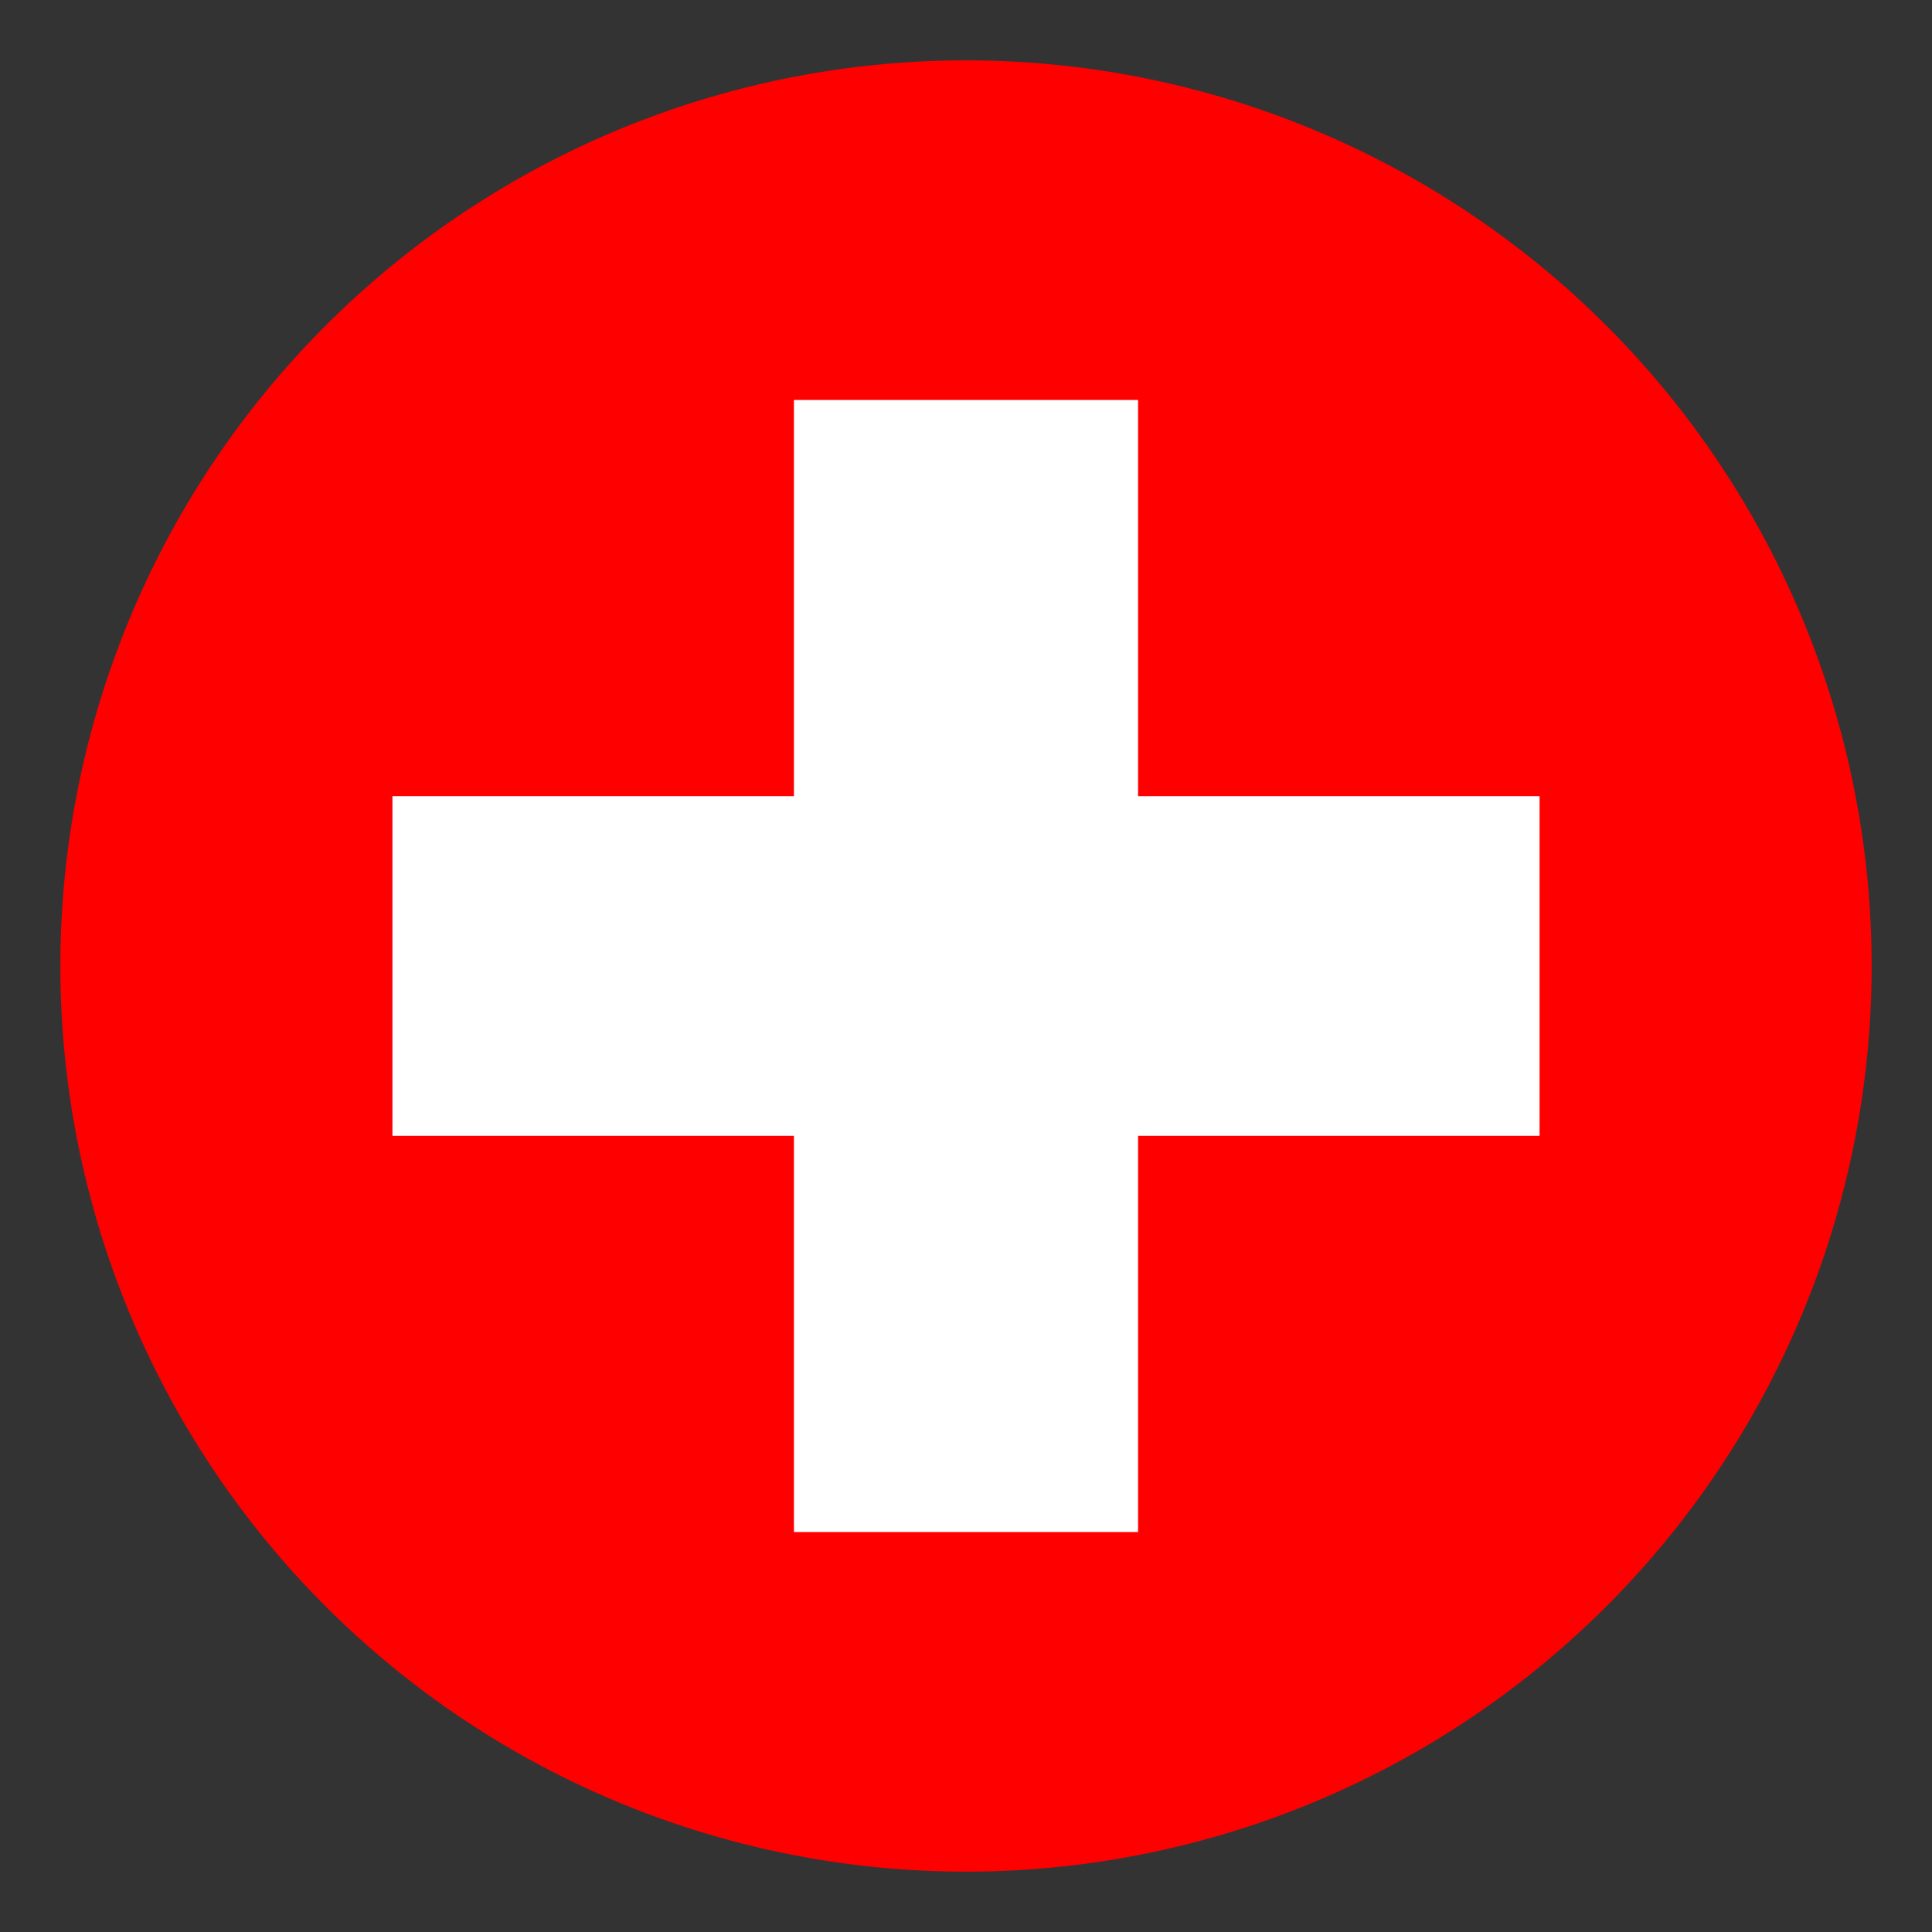
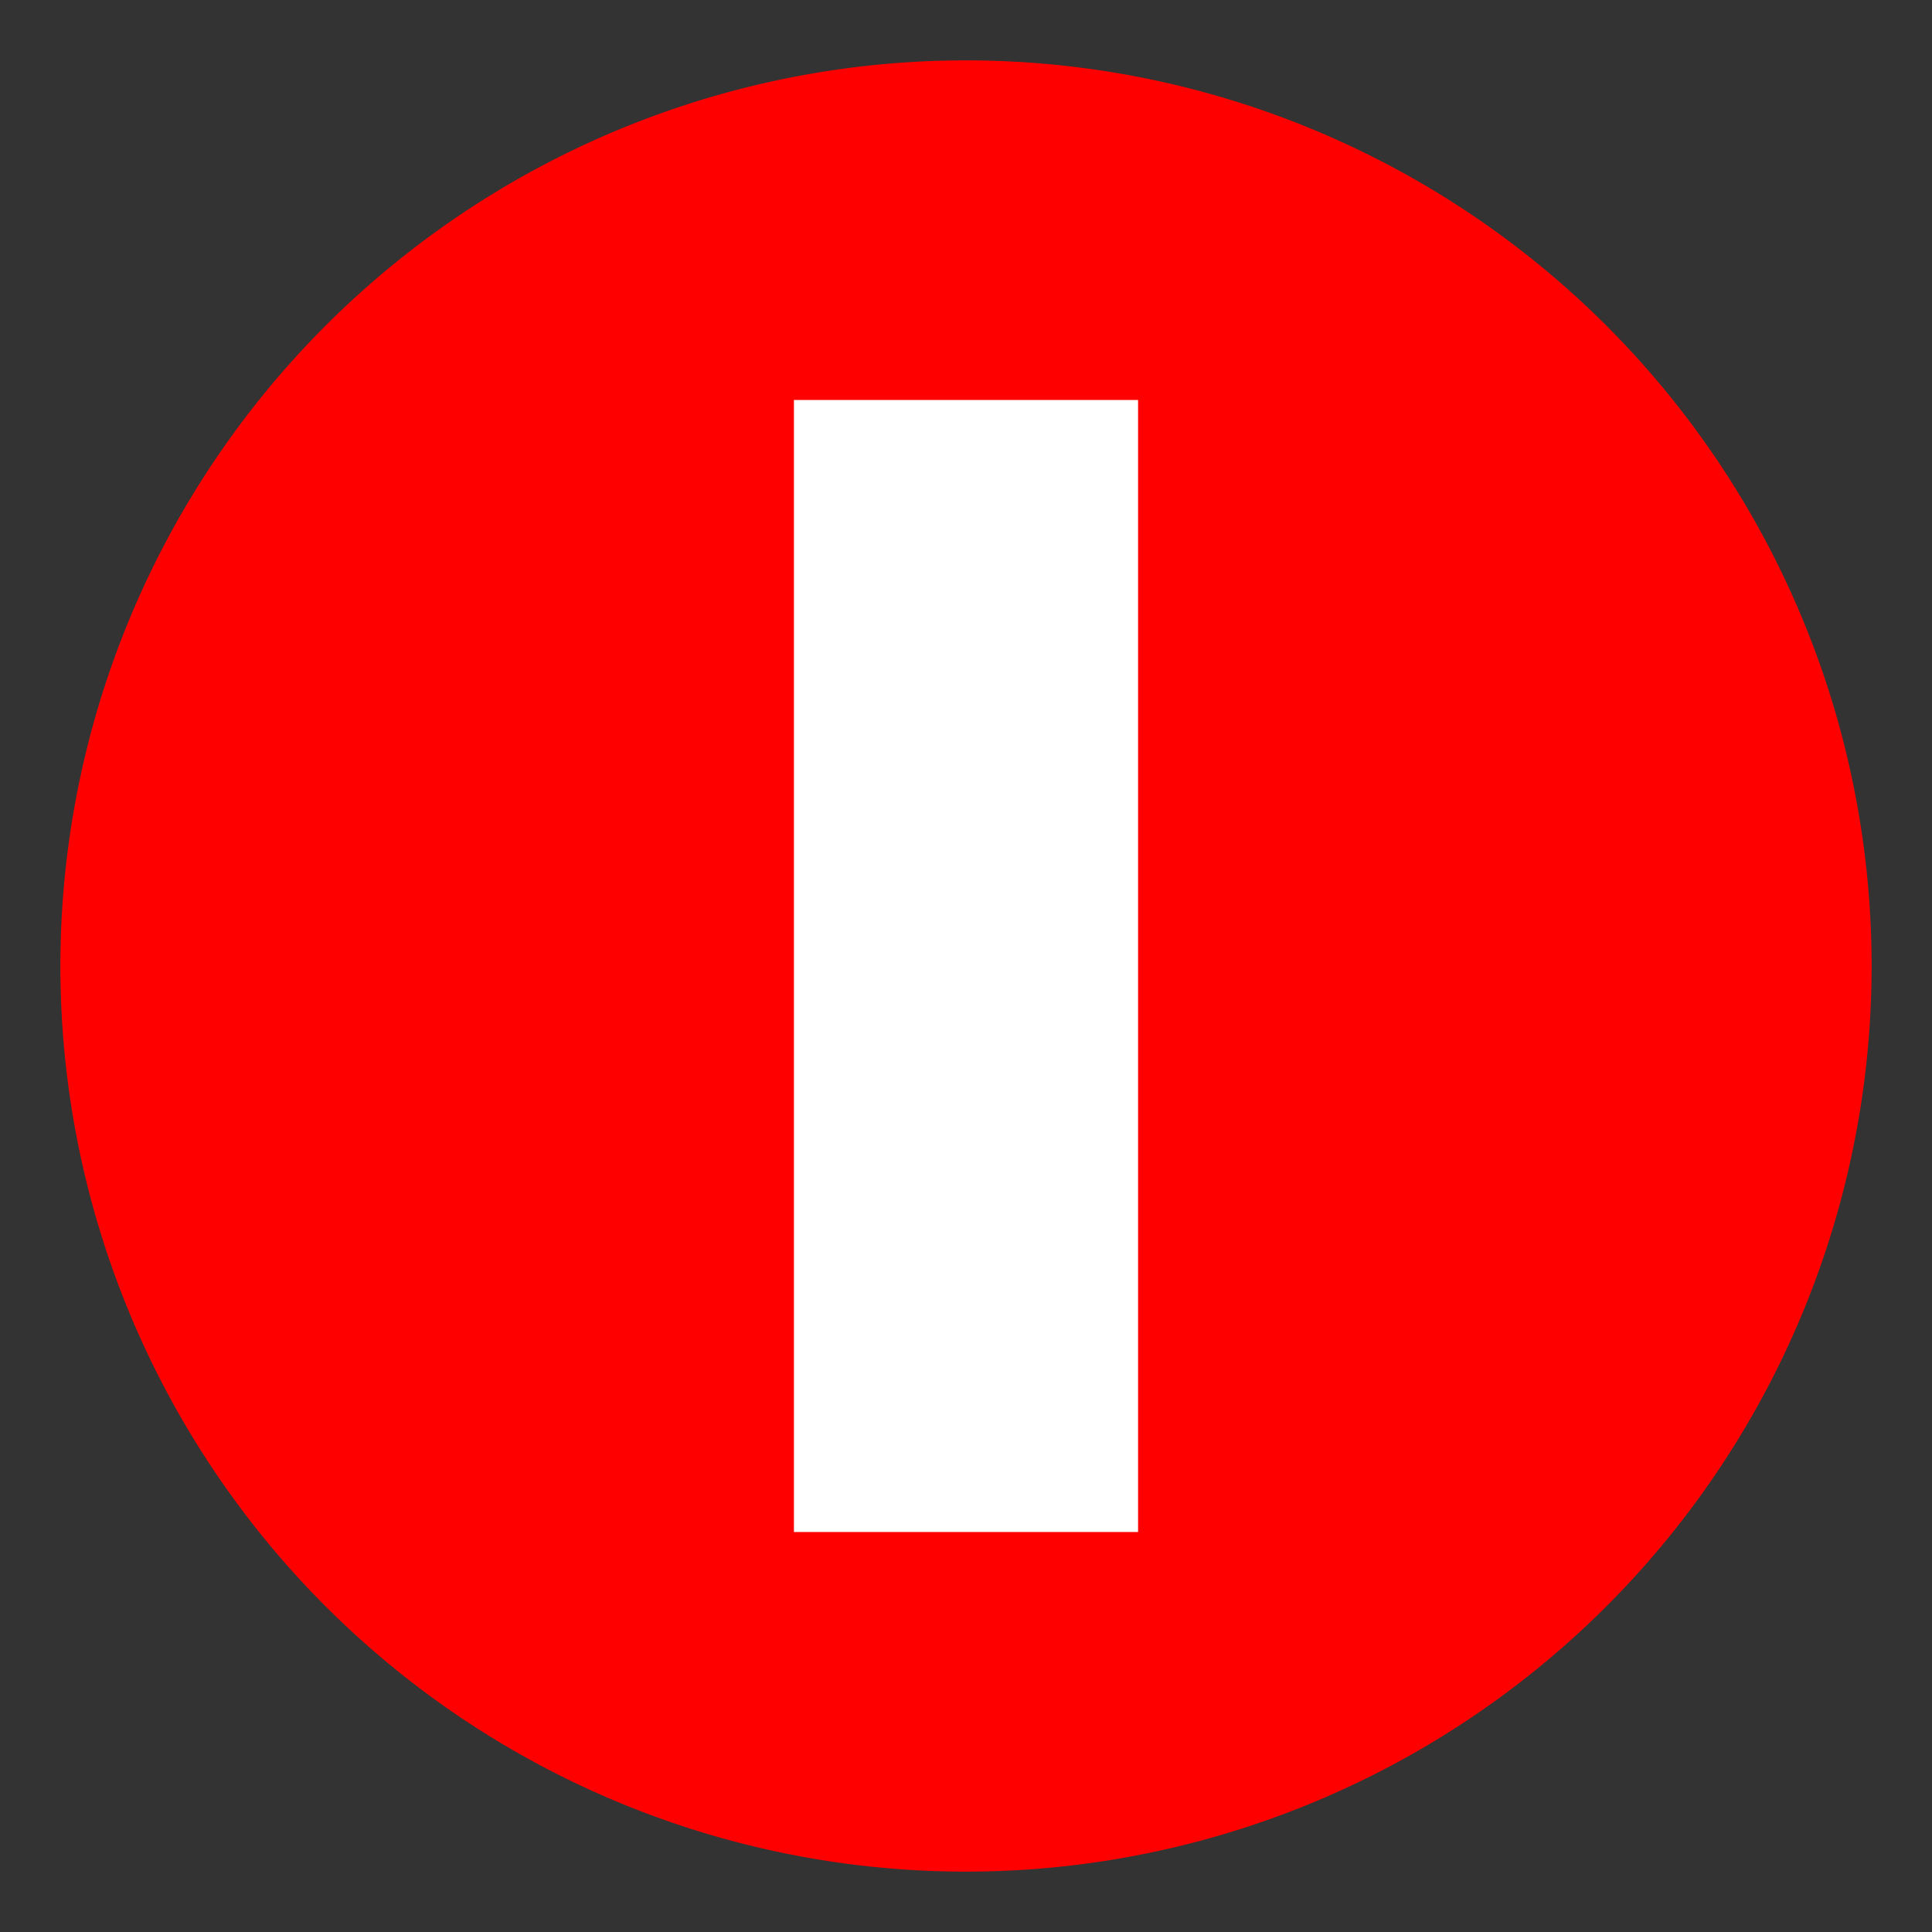
<svg xmlns="http://www.w3.org/2000/svg" viewBox="0 0 32 32">
  <rect x="0" y="0" width="32" height="32" fill="#333333" stroke="none" />
  <defs>
    <style>.a{fill:red;}.b{fill:#fff;}</style>
  </defs>
  <title>未标题-1</title>
  <path class="a" d="M16,1h0A15,15,0,0,1,31,16h0A15,15,0,0,1,16,31h0A15,15,0,0,1,1,16H1A15,15,0,0,1,16,1Z" />
-   <path class="b" d="M6.5,13.187h19v5.626H6.5Z" />
  <path class="b" d="M13.15,6.625h5.7v18.75h-5.7Z" />
</svg>